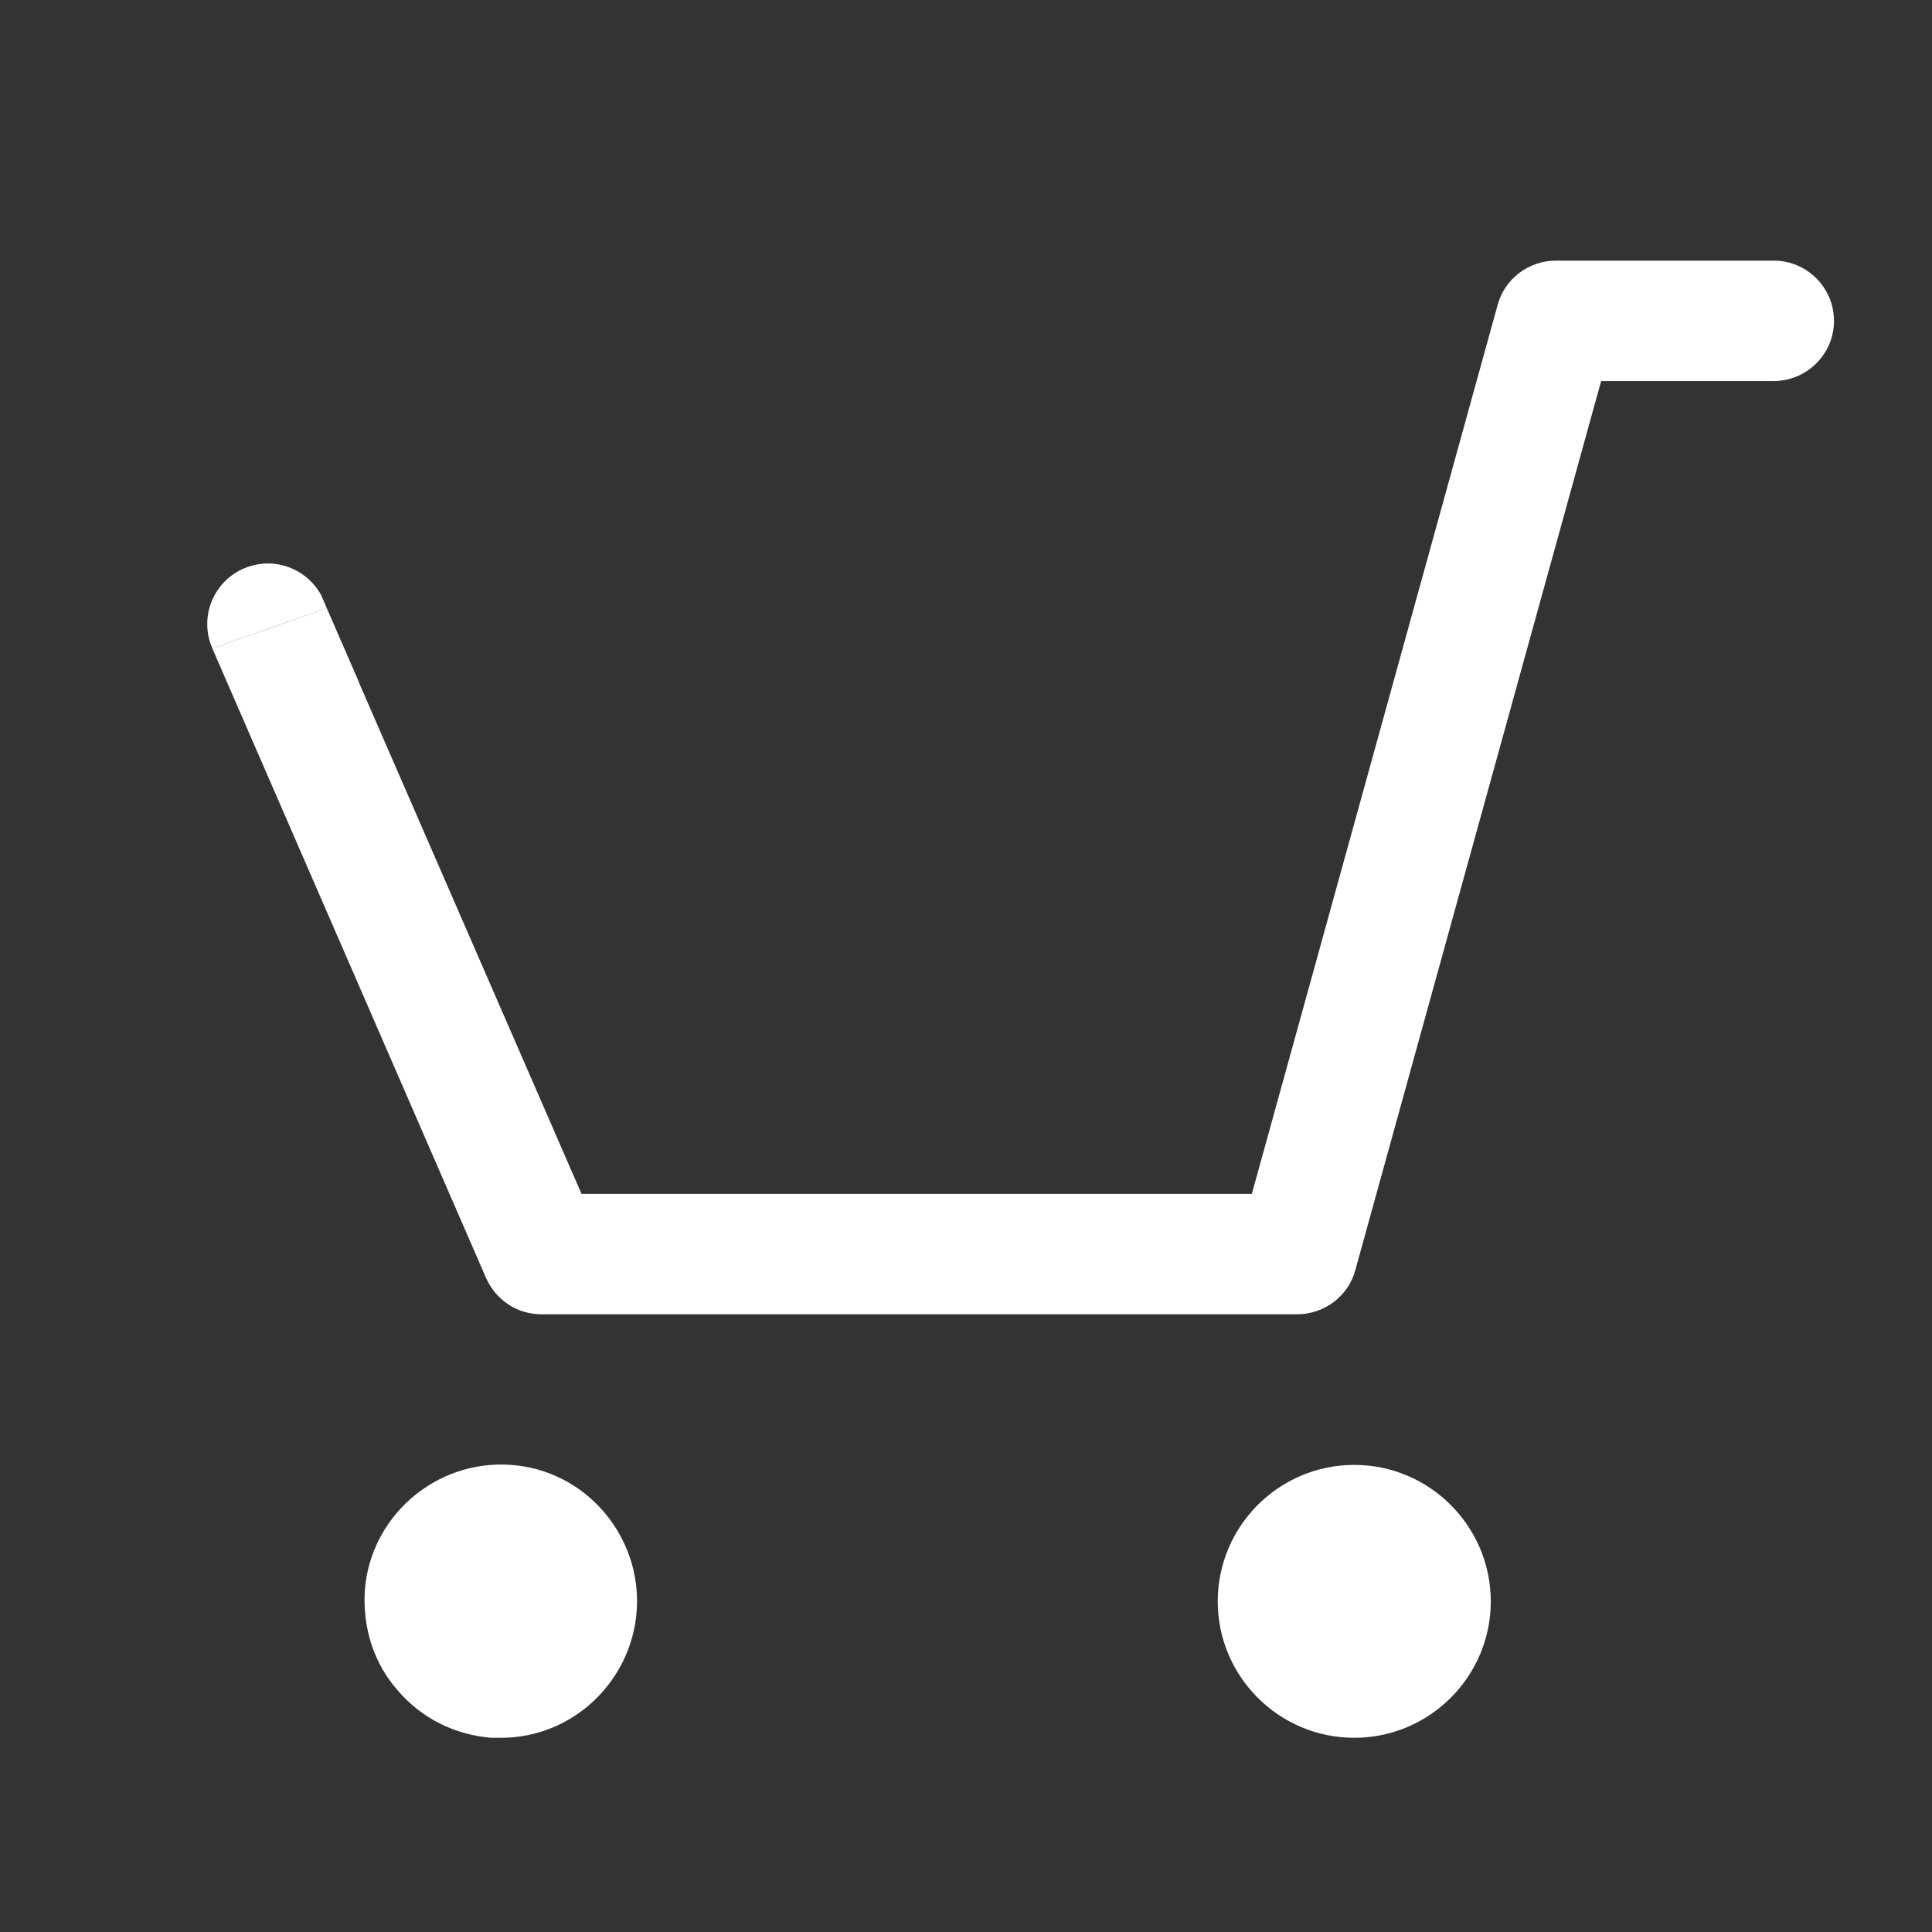
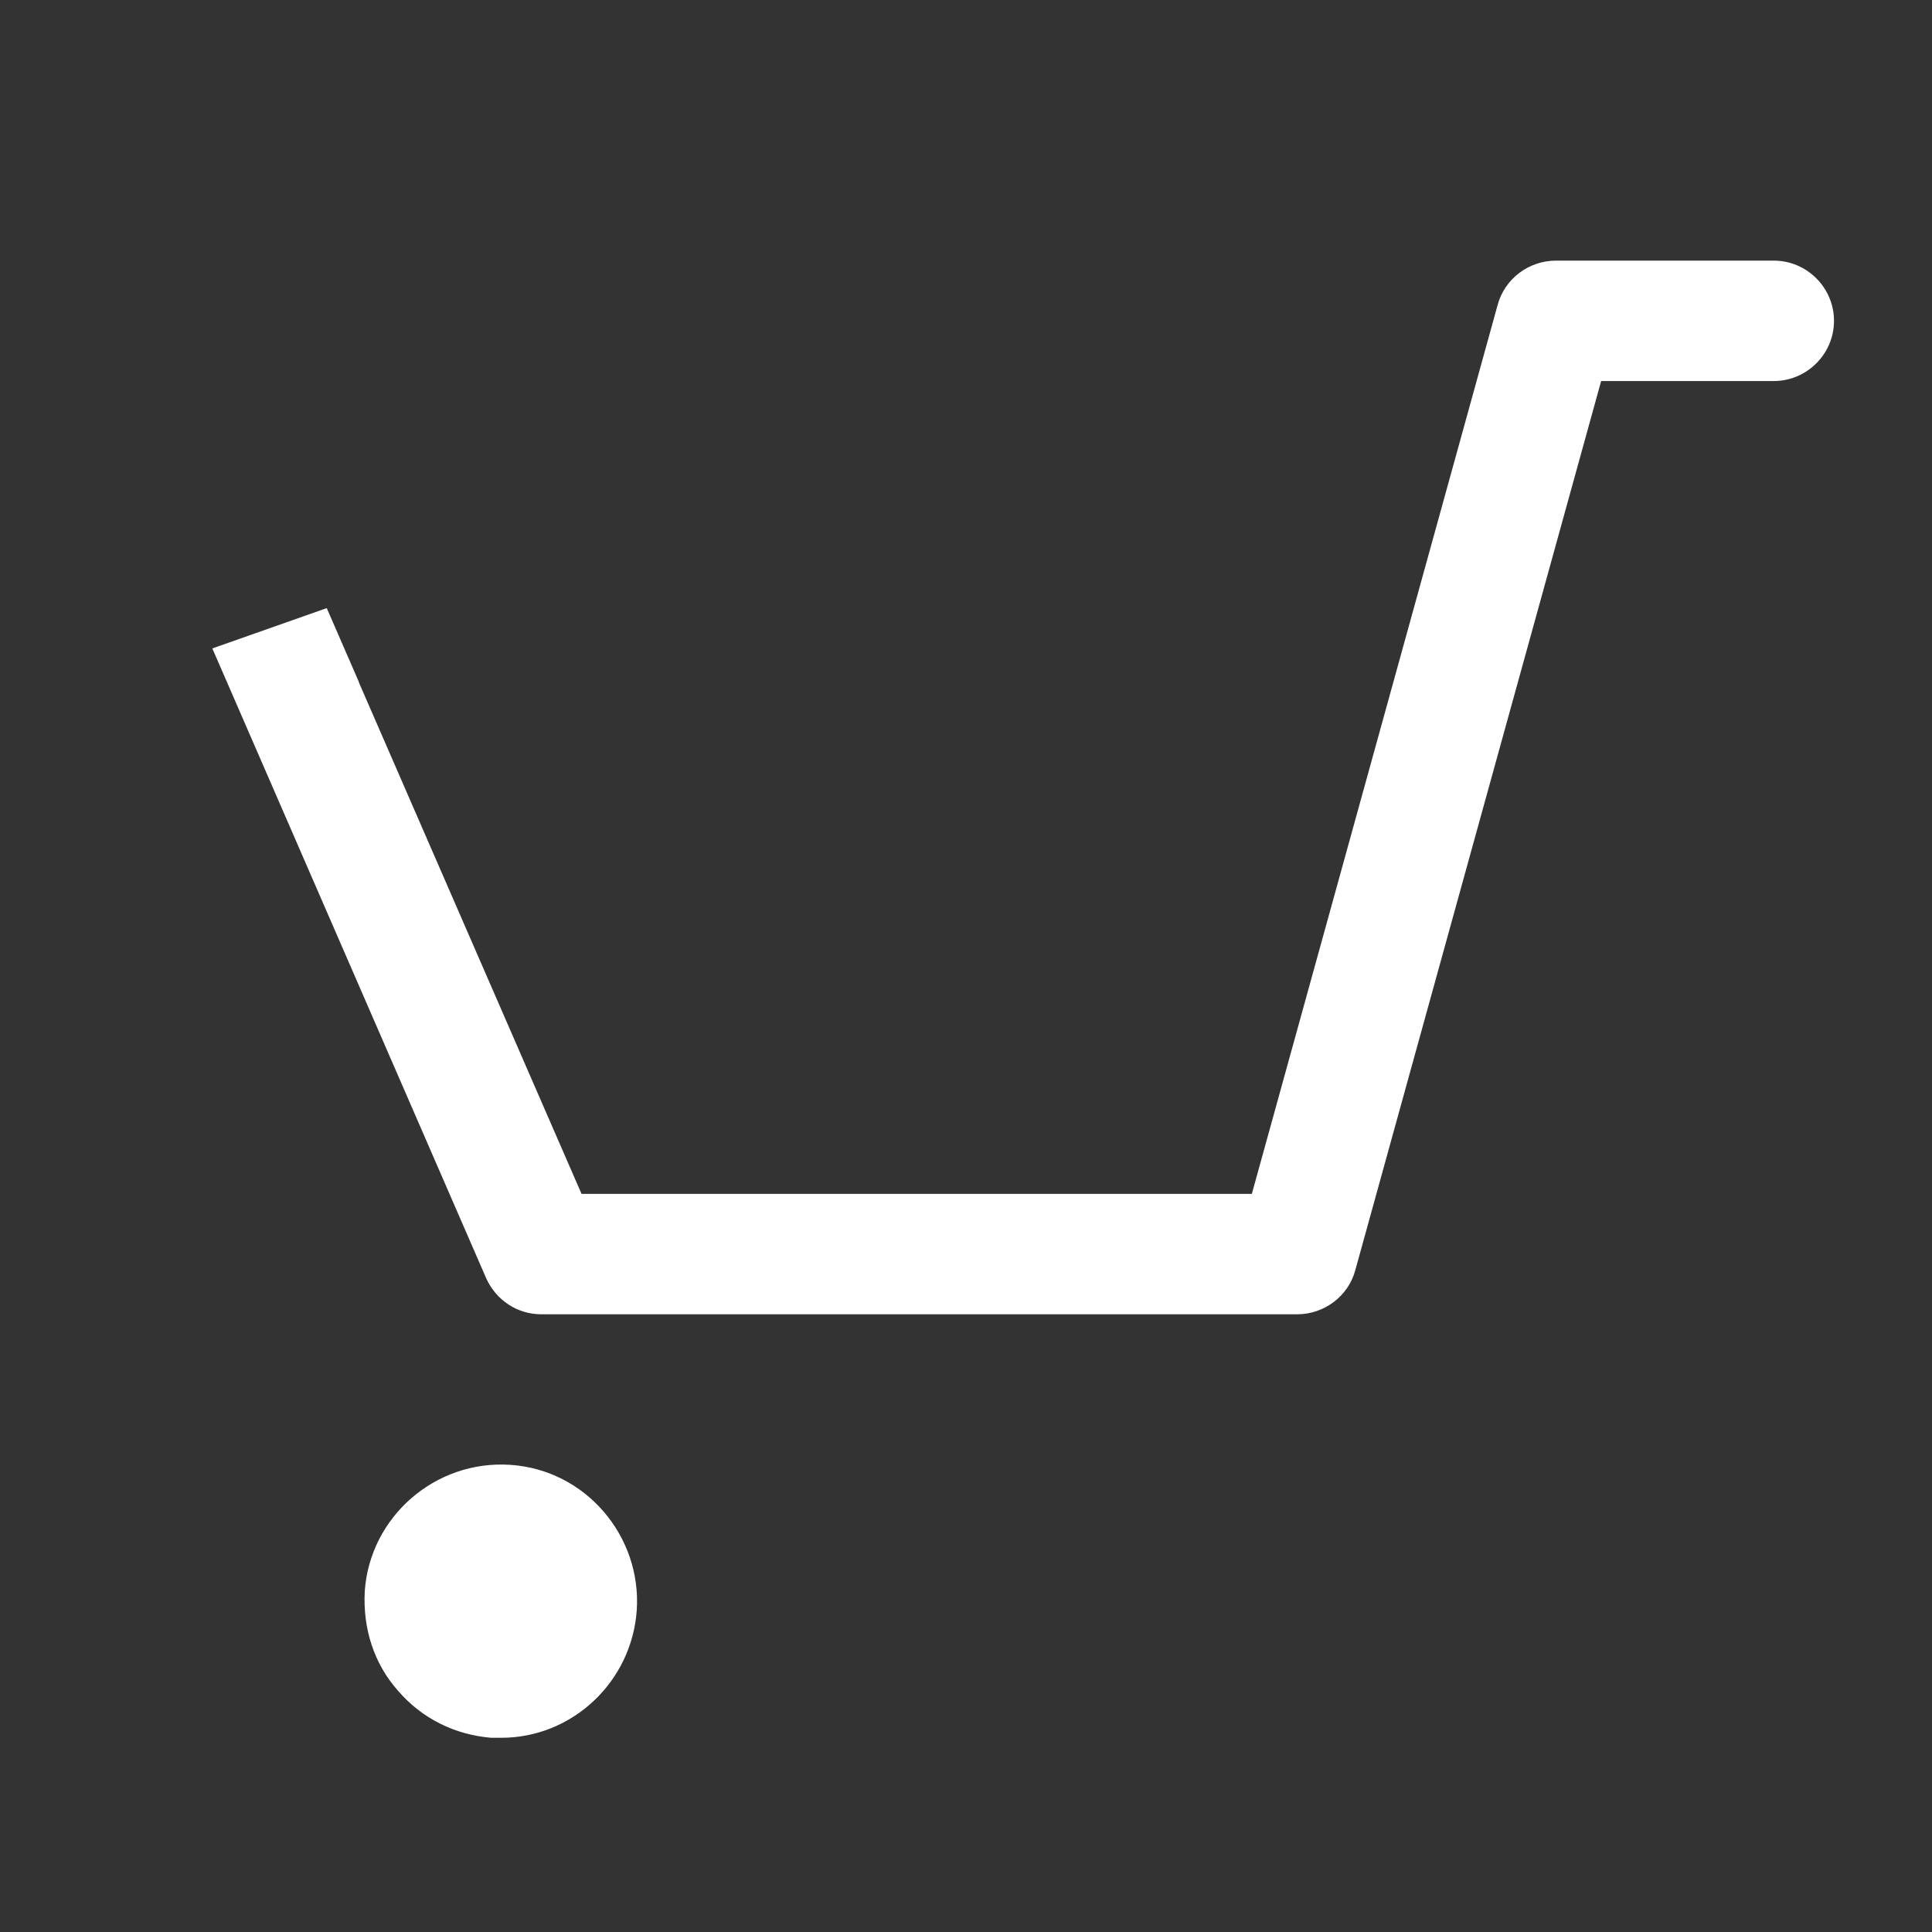
<svg xmlns="http://www.w3.org/2000/svg" version="1.1" id="Laag_1" x="0px" y="0px" width="40px" height="40px" viewBox="0 0 40 40" enable-background="new 0 0 40 40" xml:space="preserve">
  <rect x="0" y="0" width="40" height="40" fill="#333333" stroke="none" />
-   <path fill="#FFFFFF" d="M28.037,35.979c1.56,0,2.828-1.267,2.828-2.824s-1.269-2.826-2.828-2.826c-1.557,0-2.825,1.269-2.825,2.826  S26.48,35.979,28.037,35.979L28.037,35.979z M28.037,35.979" />
  <path fill="#FFFFFF" d="M10.378,35.979c1.475,0,2.702-1.163,2.805-2.638c0.104-1.537-1.058-2.911-2.618-3.013  c-1.558-0.104-2.908,1.08-3.013,2.617c-0.041,0.77,0.188,1.496,0.686,2.057c0.499,0.582,1.184,0.915,1.932,0.977H10.378  L10.378,35.979z M10.378,35.979" />
  <g>
-     <path fill="#FFFFFF" d="M5.128,11.738c0.139-0.049,0.279-0.072,0.418-0.072c0.453,0,0.881,0.248,1.104,0.656l0.115,0.268   l-2.368,0.835c-0.002-0.008-0.039-0.1-0.042-0.108C4.14,12.669,4.481,11.966,5.128,11.738z" />
    <path fill="#FFFFFF" d="M6.765,12.59l0.667,1.533H7.428l4.612,10.595h13.878L31.008,6.31c0.146-0.54,0.646-0.914,1.206-0.914h4.509   c0.688,0,1.248,0.561,1.248,1.247c0,0.685-0.561,1.246-1.248,1.246h-3.573l-5.09,18.409c-0.146,0.54-0.644,0.913-1.205,0.913   H11.209c-0.499,0-0.935-0.289-1.143-0.746l-5.67-13.04l2.364-0.833L6.765,12.59z" />
  </g>
</svg>